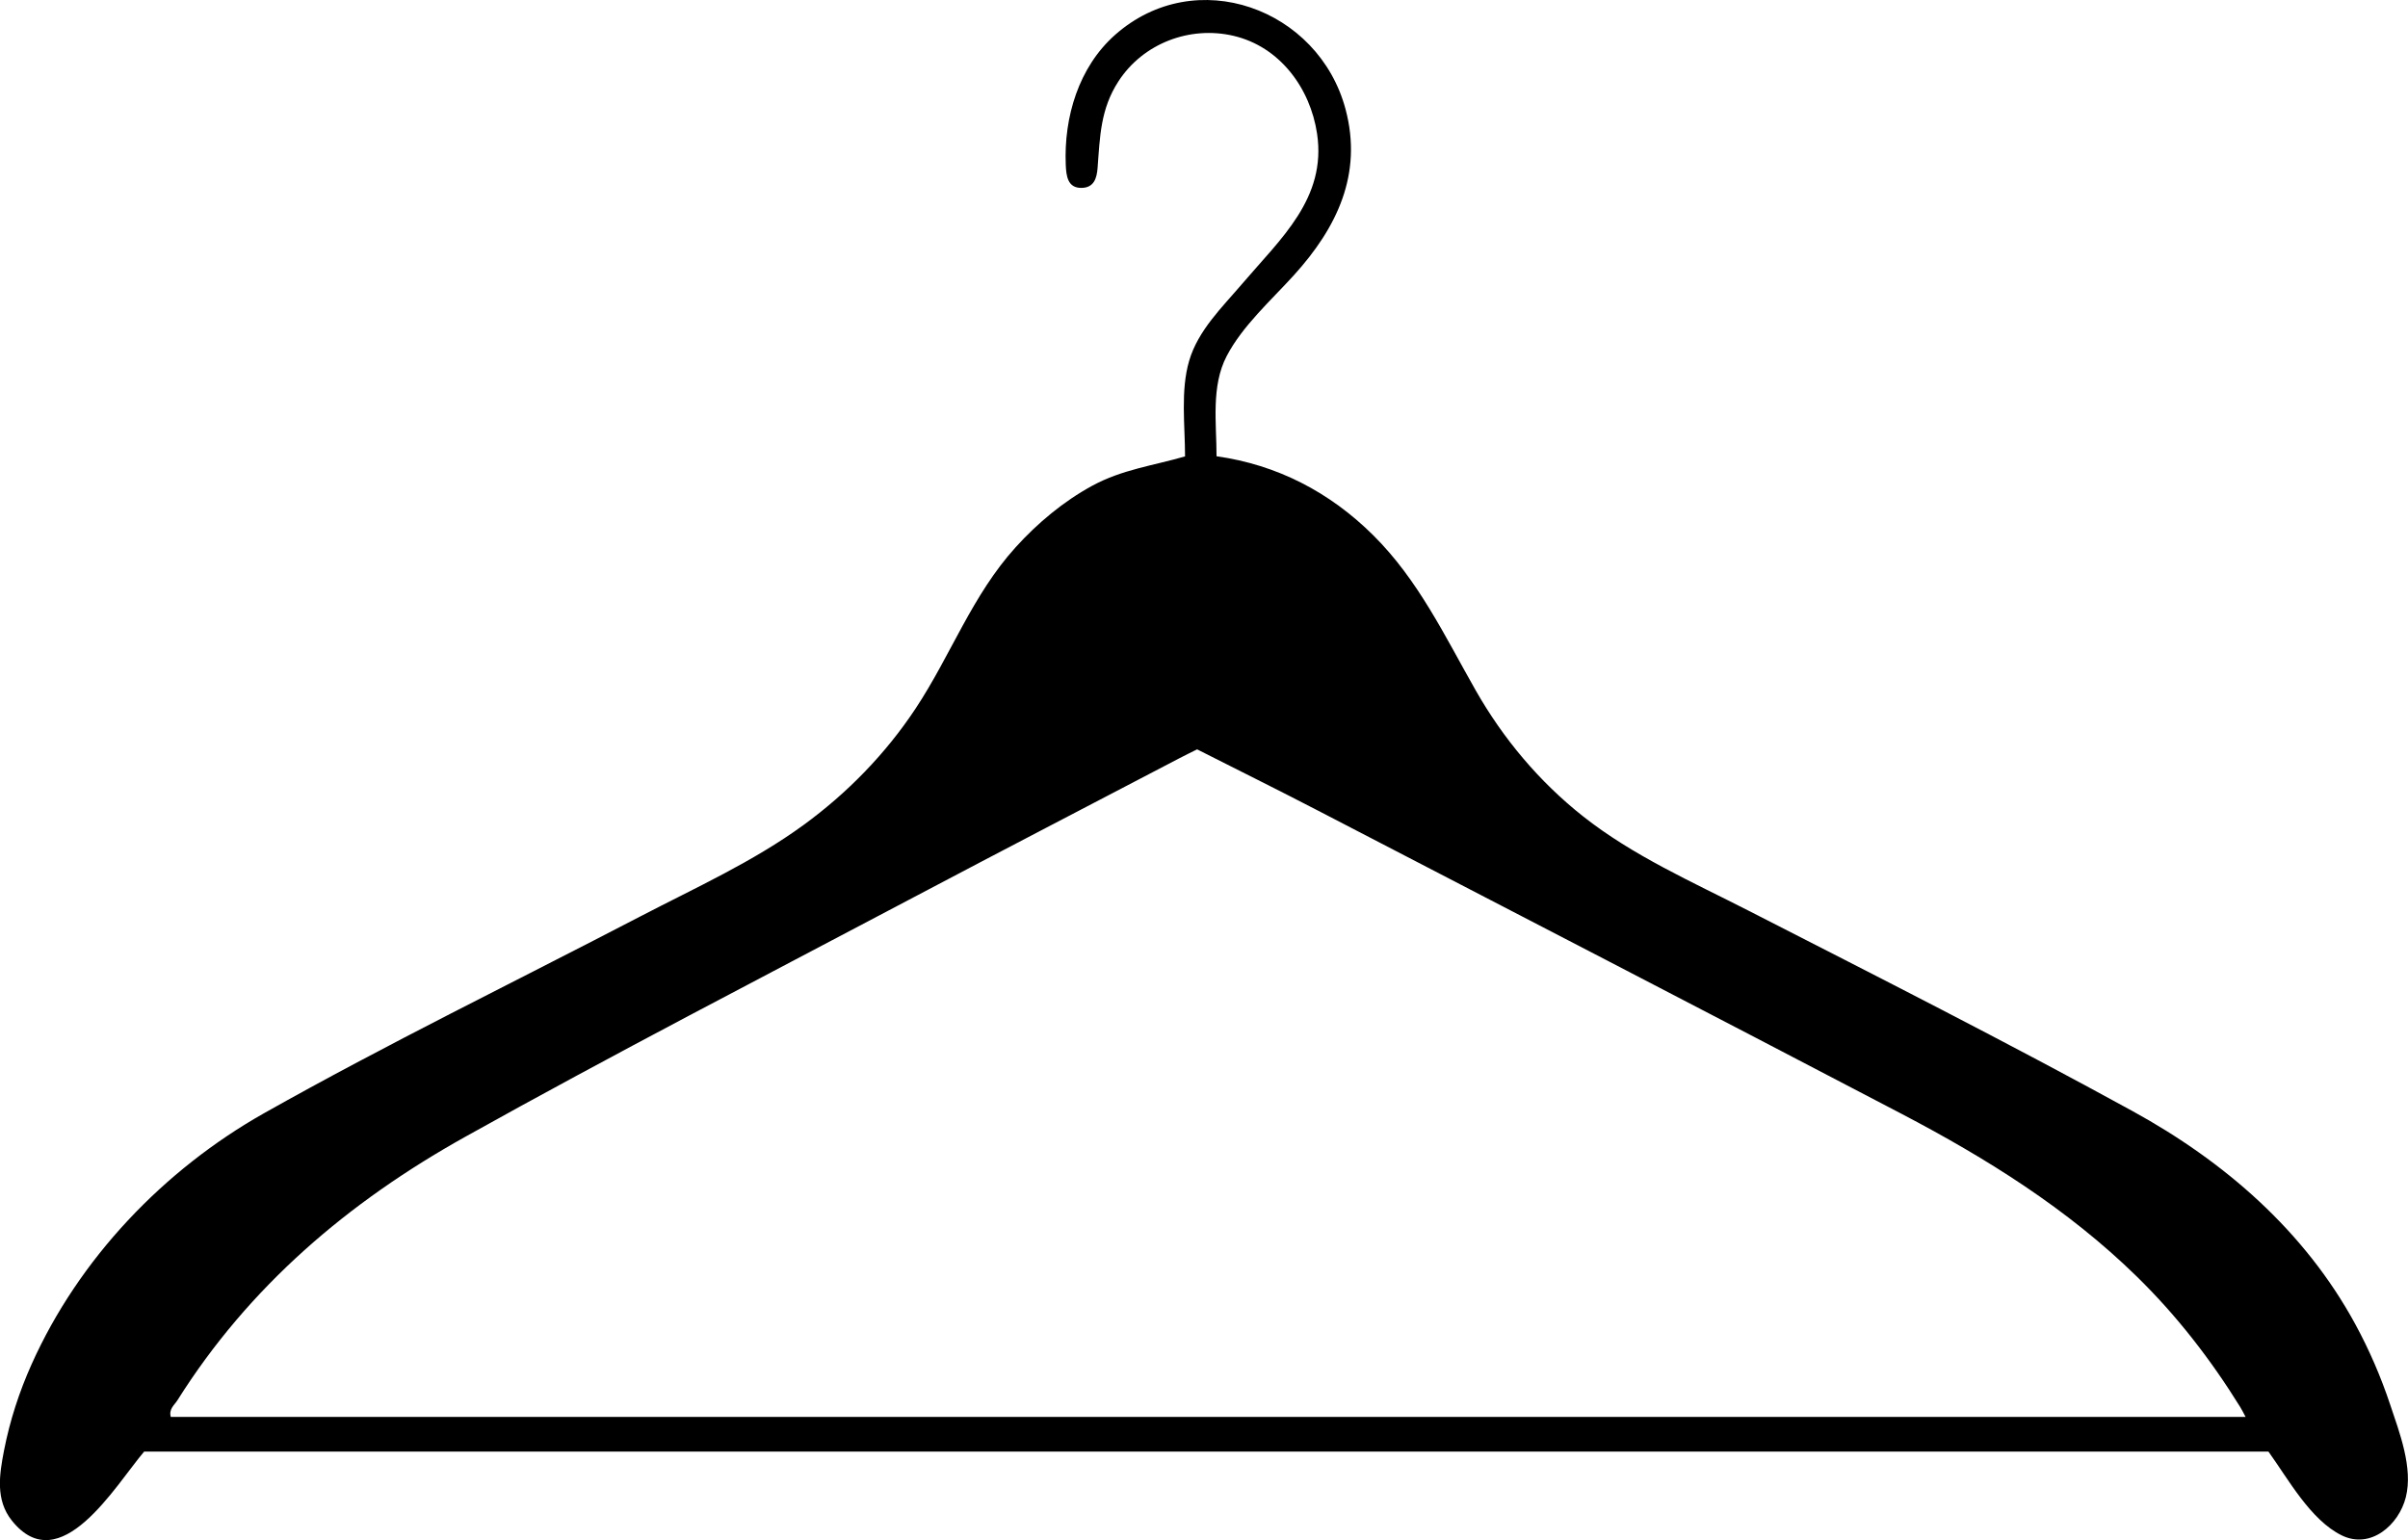
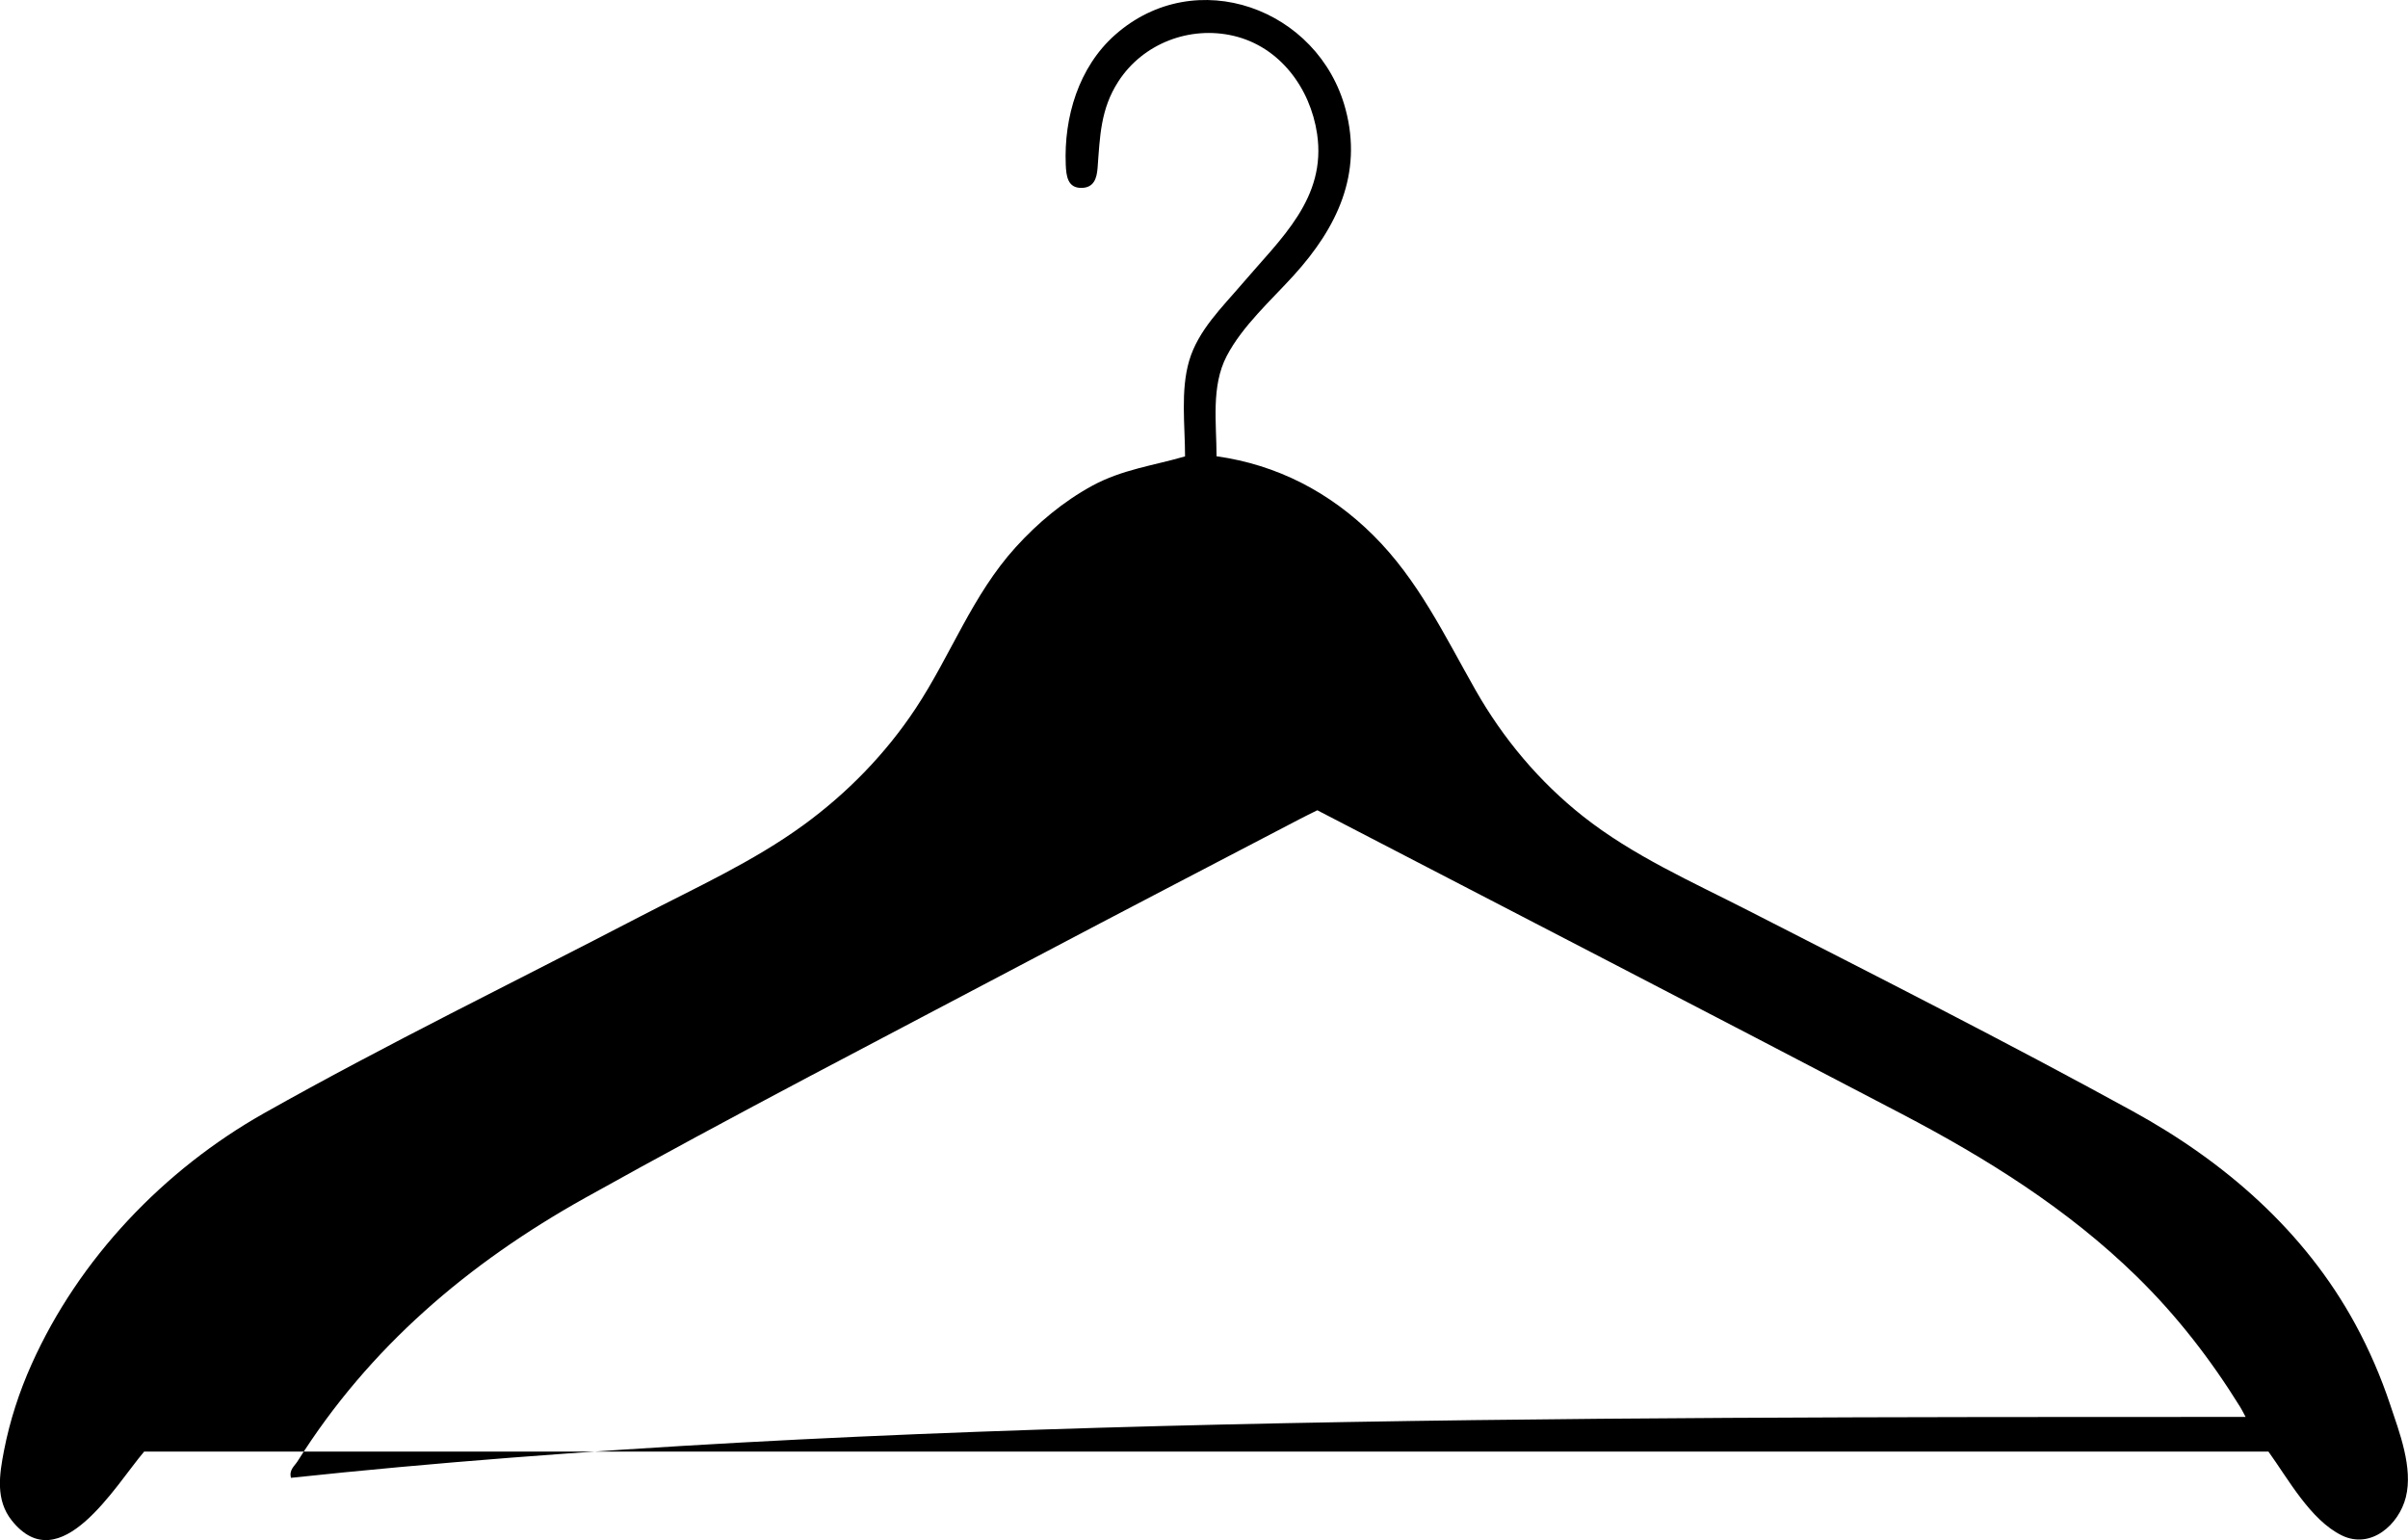
<svg xmlns="http://www.w3.org/2000/svg" version="1.1" id="Calque_1" x="0px" y="0px" width="79.977px" height="51.158px" viewBox="0 0 79.977 51.158" xml:space="preserve">
  <g>
-     <path d="M39.359,15.16c0-1.026-0.155-2.183,0.137-3.177c0.297-1.014,1.101-1.782,1.768-2.565c1.271-1.492,2.8-2.829,2.48-4.977 c-0.225-1.515-1.238-2.889-2.77-3.25c-1.459-0.343-3.013,0.251-3.829,1.513c-0.595,0.919-0.612,1.827-0.691,2.875 c-0.026,0.343-0.121,0.654-0.529,0.662c-0.467,0.009-0.513-0.399-0.528-0.77c-0.066-1.577,0.429-3.241,1.636-4.311 c2.681-2.376,6.765-0.879,7.657,2.469c0.575,2.156-0.289,3.938-1.715,5.511c-0.756,0.834-1.709,1.683-2.233,2.687 c-0.524,1.004-0.337,2.233-0.337,3.328c2.013,0.283,3.761,1.192,5.201,2.621c1.5,1.487,2.375,3.342,3.405,5.153 c0.914,1.606,2.111,3.035,3.563,4.183c1.657,1.311,3.62,2.176,5.49,3.132c4.274,2.186,8.558,4.355,12.767,6.664 c3.057,1.677,5.711,3.981,7.394,7.073c0.465,0.855,0.852,1.752,1.16,2.676c0.306,0.917,0.765,2.099,0.52,3.074 c-0.232,0.924-1.167,1.741-2.13,1.268c-1.039-0.51-1.779-1.876-2.433-2.782c-23.53,0-47.04,0-70.555,0 c-0.95,1.115-2.792,4.294-4.393,2.292c-0.55-0.687-0.416-1.528-0.26-2.331c0.192-0.987,0.505-1.947,0.916-2.864 c1.571-3.507,4.393-6.462,7.728-8.342c4.082-2.3,8.322-4.363,12.479-6.527c1.835-0.955,3.752-1.818,5.43-3.041 c1.458-1.063,2.731-2.37,3.727-3.876c1.17-1.77,1.873-3.755,3.319-5.351c0.732-0.808,1.586-1.521,2.546-2.044 C37.276,15.593,38.298,15.468,39.359,15.16z M74.583,47.065c-0.07-0.129-0.118-0.23-0.176-0.324 c-0.978-1.579-2.105-3.036-3.435-4.337c-2.297-2.248-4.991-3.928-7.814-5.406c-6.459-3.38-12.935-6.728-19.406-10.084 c-1.326-0.688-2.665-1.351-3.992-2.023c-0.217,0.108-0.411,0.202-0.602,0.302c-2.934,1.534-5.872,3.058-8.798,4.604 c-4.985,2.635-9.996,5.221-14.92,7.97c-3.874,2.163-7.167,4.959-9.55,8.749c-0.098,0.156-0.289,0.284-0.218,0.549 C28.627,47.065,51.58,47.065,74.583,47.065z" />
+     <path d="M39.359,15.16c0-1.026-0.155-2.183,0.137-3.177c0.297-1.014,1.101-1.782,1.768-2.565c1.271-1.492,2.8-2.829,2.48-4.977 c-0.225-1.515-1.238-2.889-2.77-3.25c-1.459-0.343-3.013,0.251-3.829,1.513c-0.595,0.919-0.612,1.827-0.691,2.875 c-0.026,0.343-0.121,0.654-0.529,0.662c-0.467,0.009-0.513-0.399-0.528-0.77c-0.066-1.577,0.429-3.241,1.636-4.311 c2.681-2.376,6.765-0.879,7.657,2.469c0.575,2.156-0.289,3.938-1.715,5.511c-0.756,0.834-1.709,1.683-2.233,2.687 c-0.524,1.004-0.337,2.233-0.337,3.328c2.013,0.283,3.761,1.192,5.201,2.621c1.5,1.487,2.375,3.342,3.405,5.153 c0.914,1.606,2.111,3.035,3.563,4.183c1.657,1.311,3.62,2.176,5.49,3.132c4.274,2.186,8.558,4.355,12.767,6.664 c3.057,1.677,5.711,3.981,7.394,7.073c0.465,0.855,0.852,1.752,1.16,2.676c0.306,0.917,0.765,2.099,0.52,3.074 c-0.232,0.924-1.167,1.741-2.13,1.268c-1.039-0.51-1.779-1.876-2.433-2.782c-23.53,0-47.04,0-70.555,0 c-0.95,1.115-2.792,4.294-4.393,2.292c-0.55-0.687-0.416-1.528-0.26-2.331c0.192-0.987,0.505-1.947,0.916-2.864 c1.571-3.507,4.393-6.462,7.728-8.342c4.082-2.3,8.322-4.363,12.479-6.527c1.835-0.955,3.752-1.818,5.43-3.041 c1.458-1.063,2.731-2.37,3.727-3.876c1.17-1.77,1.873-3.755,3.319-5.351c0.732-0.808,1.586-1.521,2.546-2.044 C37.276,15.593,38.298,15.468,39.359,15.16z M74.583,47.065c-0.07-0.129-0.118-0.23-0.176-0.324 c-0.978-1.579-2.105-3.036-3.435-4.337c-2.297-2.248-4.991-3.928-7.814-5.406c-6.459-3.38-12.935-6.728-19.406-10.084 c-0.217,0.108-0.411,0.202-0.602,0.302c-2.934,1.534-5.872,3.058-8.798,4.604 c-4.985,2.635-9.996,5.221-14.92,7.97c-3.874,2.163-7.167,4.959-9.55,8.749c-0.098,0.156-0.289,0.284-0.218,0.549 C28.627,47.065,51.58,47.065,74.583,47.065z" />
  </g>
</svg>